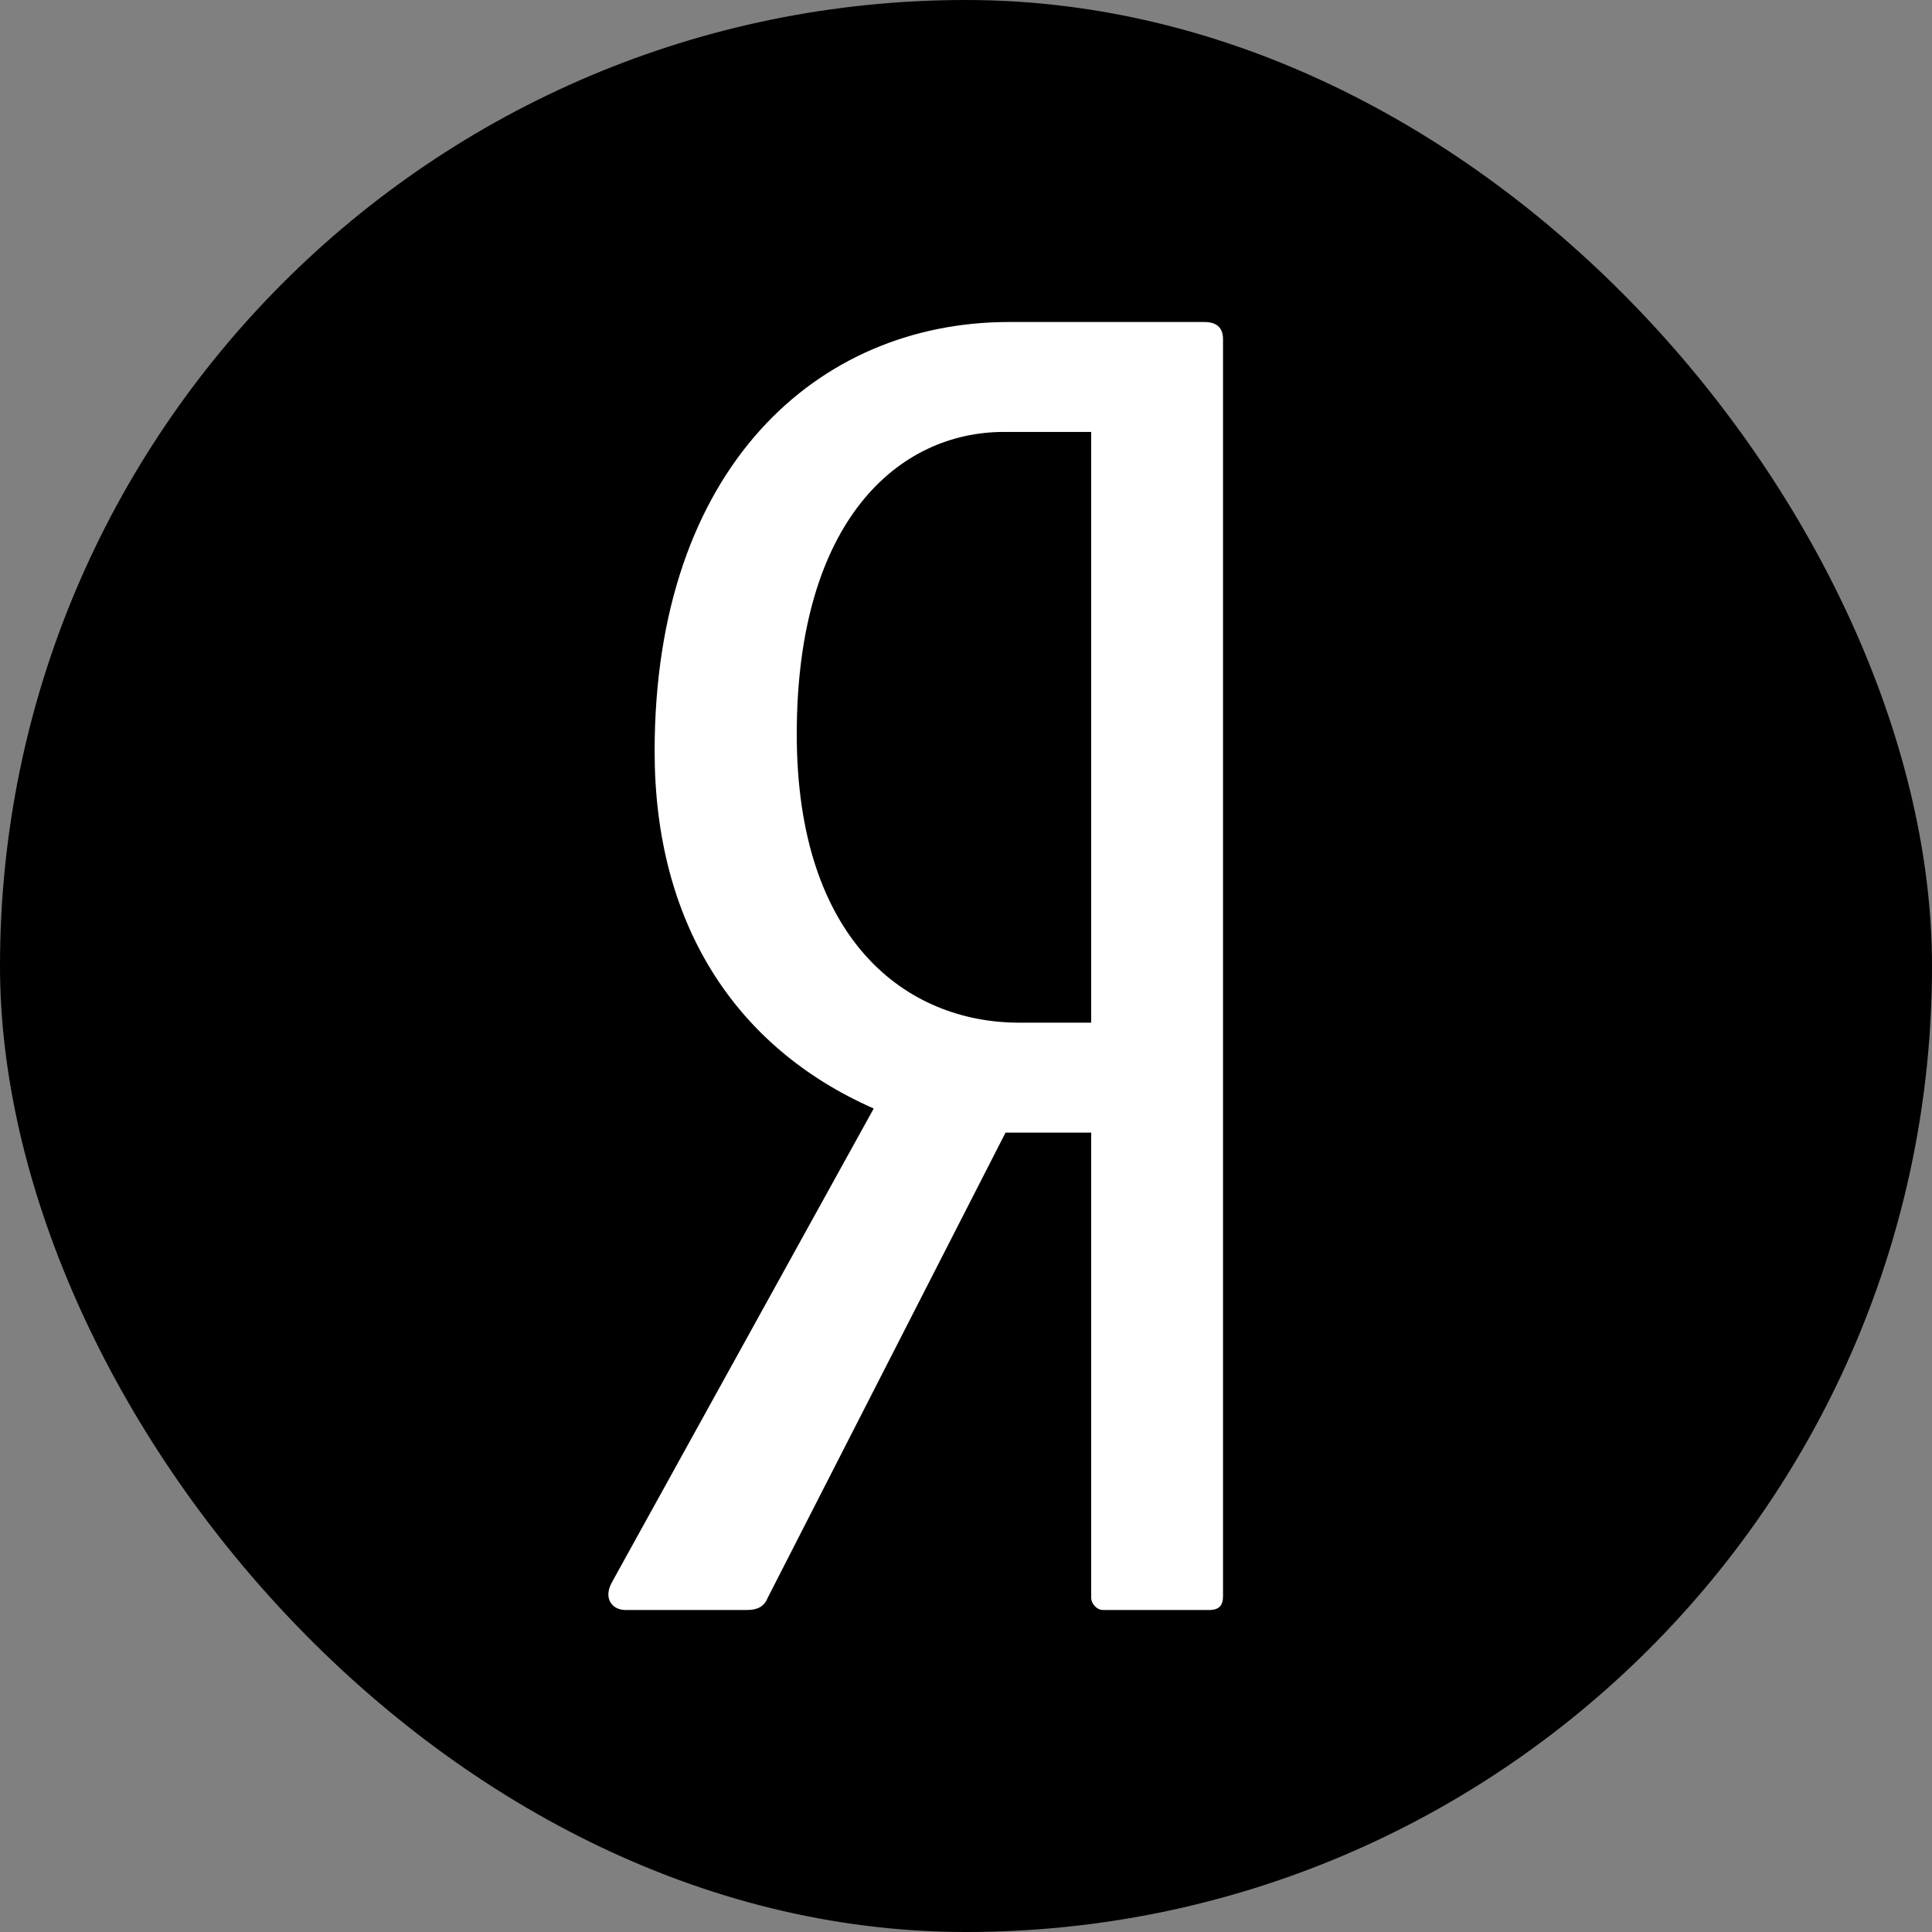
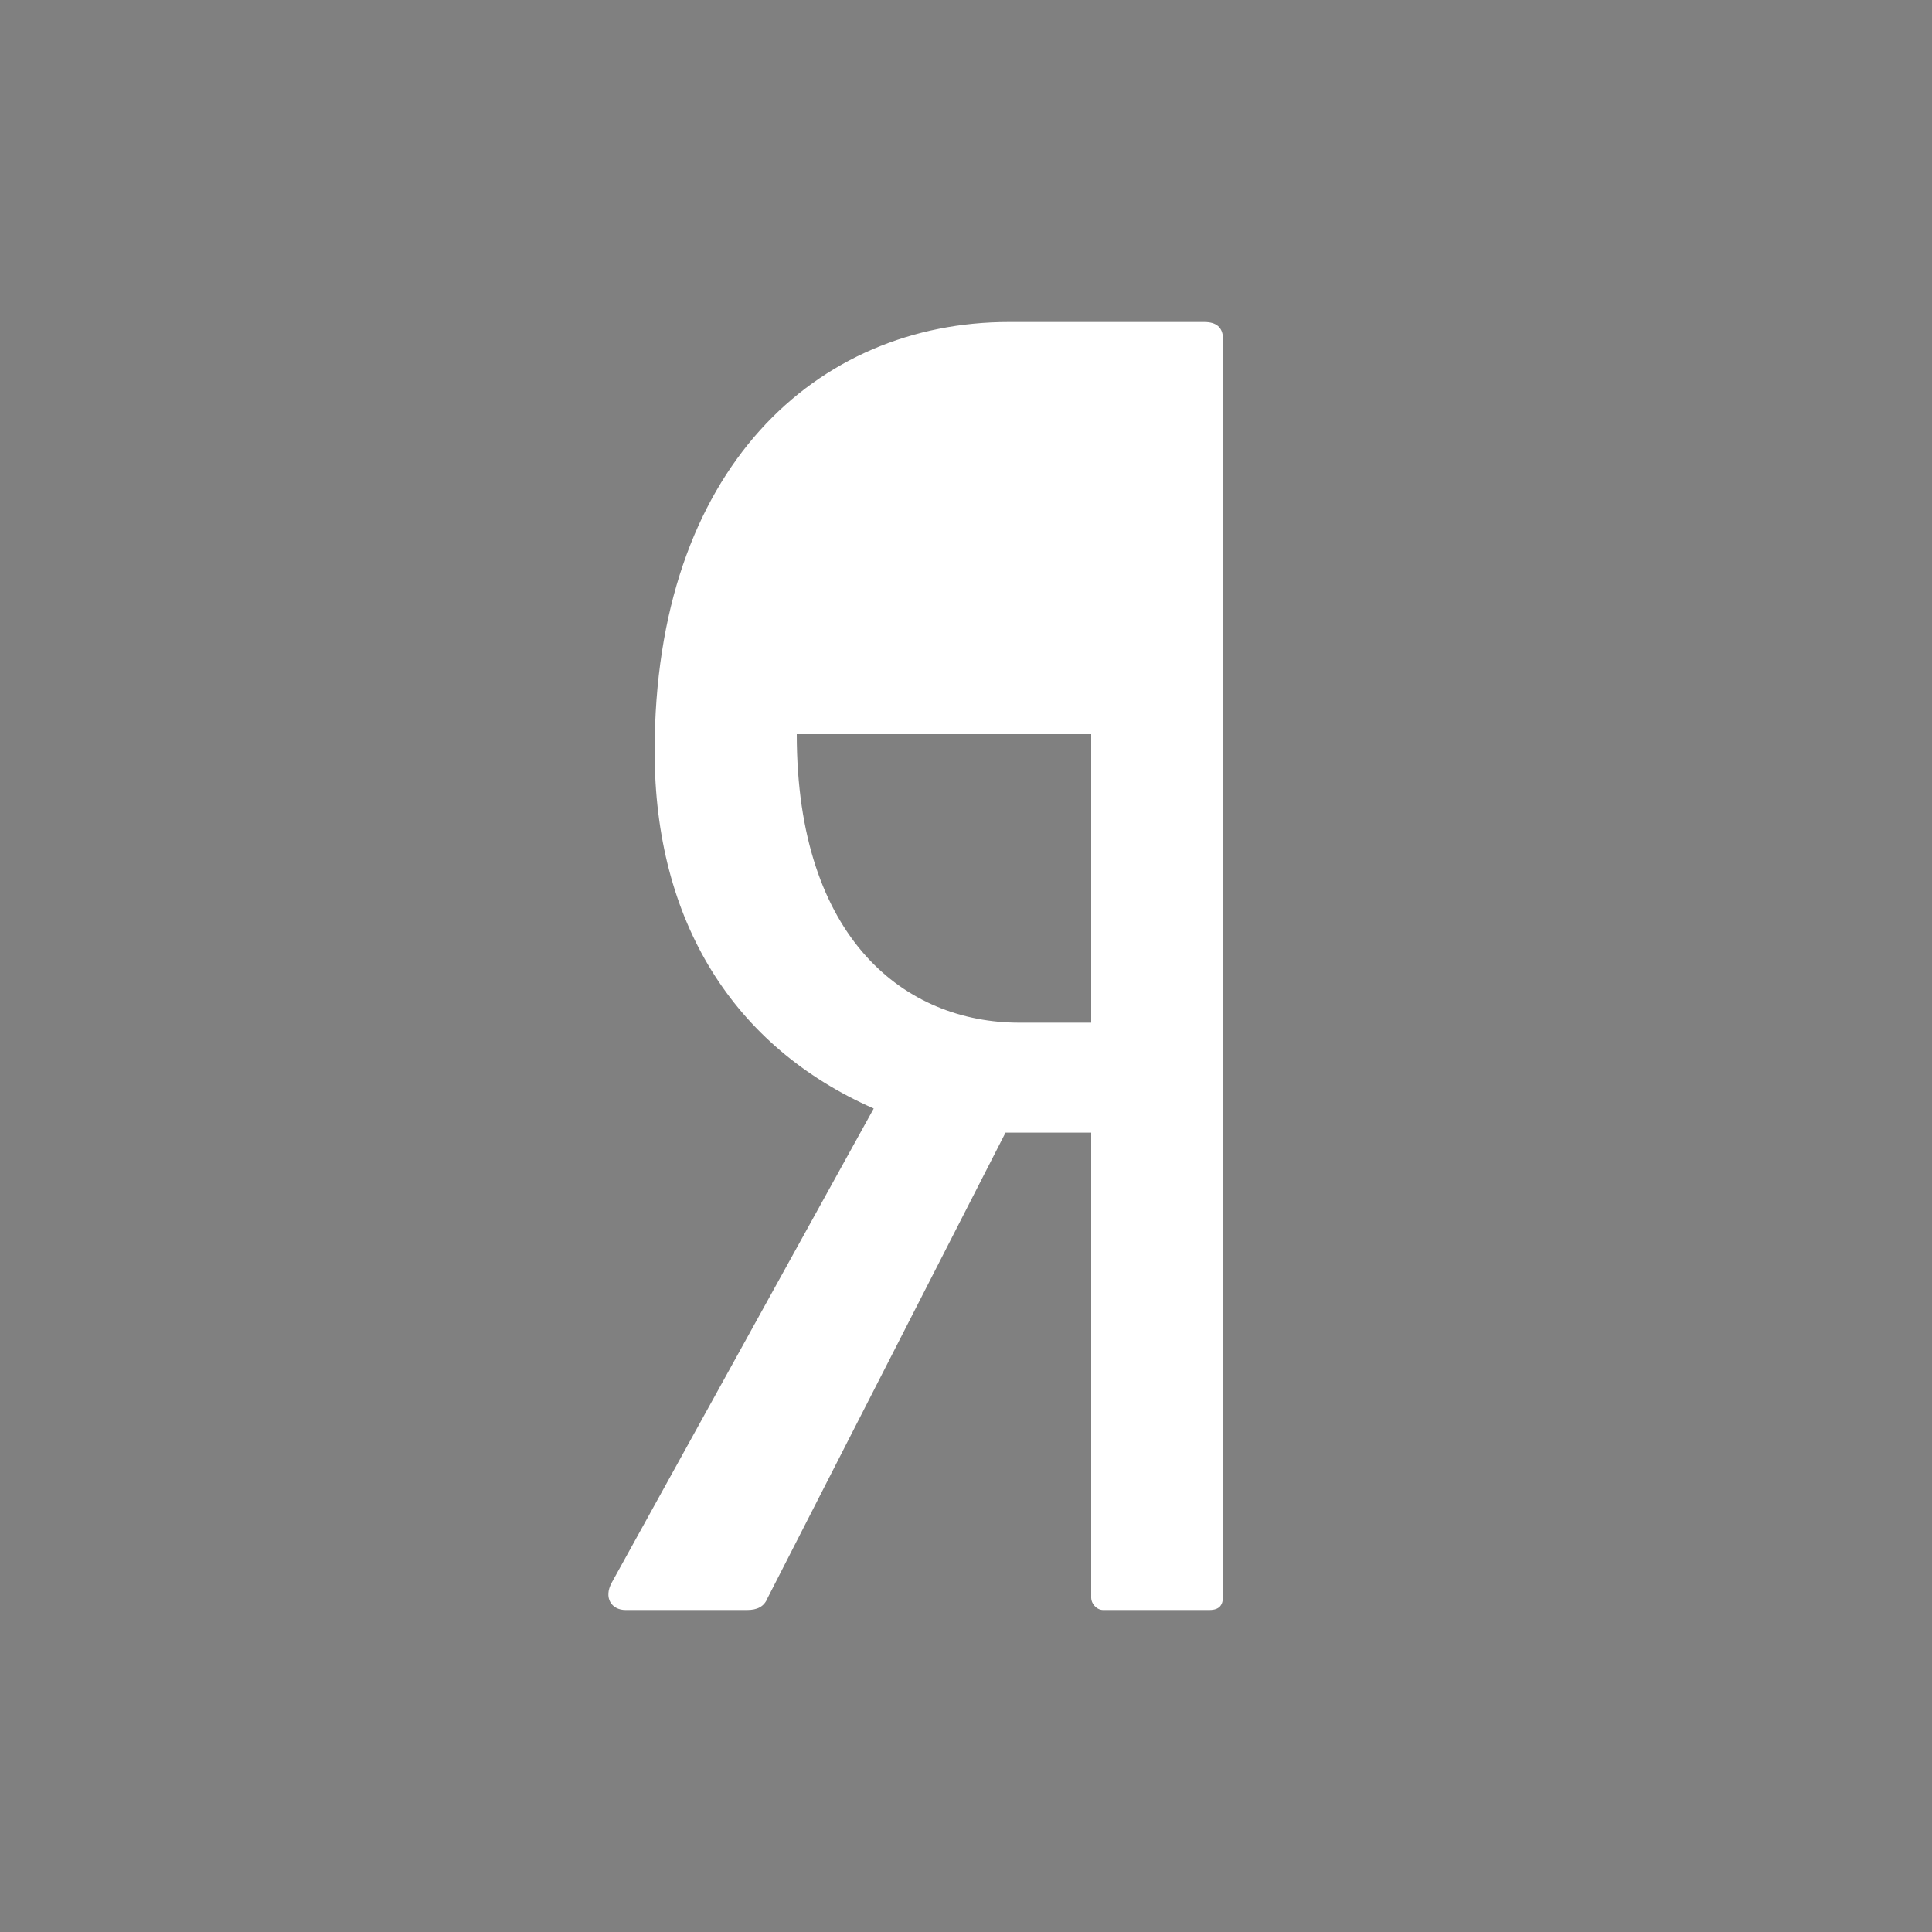
<svg xmlns="http://www.w3.org/2000/svg" width="30" height="30" viewBox="0 0 30 30" fill="none">
  <rect x="0" y="0" width="30" height="30" fill="#808080" stroke="none" />
-   <rect width="30" height="30" rx="15" fill="black" />
-   <path d="M18.698 5H15.668C12.69 5 10.165 7.266 10.165 11.667C10.165 14.307 11.388 16.253 13.567 17.213L9.5 24.573C9.367 24.814 9.5 25 9.713 25H11.6C11.76 25 11.866 24.947 11.919 24.814L15.614 17.587H16.944V24.814C16.944 24.893 17.023 25 17.13 25H18.778C18.938 25 18.991 24.92 18.991 24.787V5.267C18.991 5.08 18.884 5 18.698 5ZM16.944 15.88H15.827C14.073 15.88 12.372 14.6 12.372 11.4C12.372 8.066 13.966 6.707 15.588 6.707H16.944V15.88H16.944Z" fill="white" />
+   <path d="M18.698 5H15.668C12.69 5 10.165 7.266 10.165 11.667C10.165 14.307 11.388 16.253 13.567 17.213L9.5 24.573C9.367 24.814 9.5 25 9.713 25H11.6C11.76 25 11.866 24.947 11.919 24.814L15.614 17.587H16.944V24.814C16.944 24.893 17.023 25 17.13 25H18.778C18.938 25 18.991 24.92 18.991 24.787V5.267C18.991 5.08 18.884 5 18.698 5ZM16.944 15.88H15.827C14.073 15.88 12.372 14.6 12.372 11.4H16.944V15.88H16.944Z" fill="white" />
</svg>